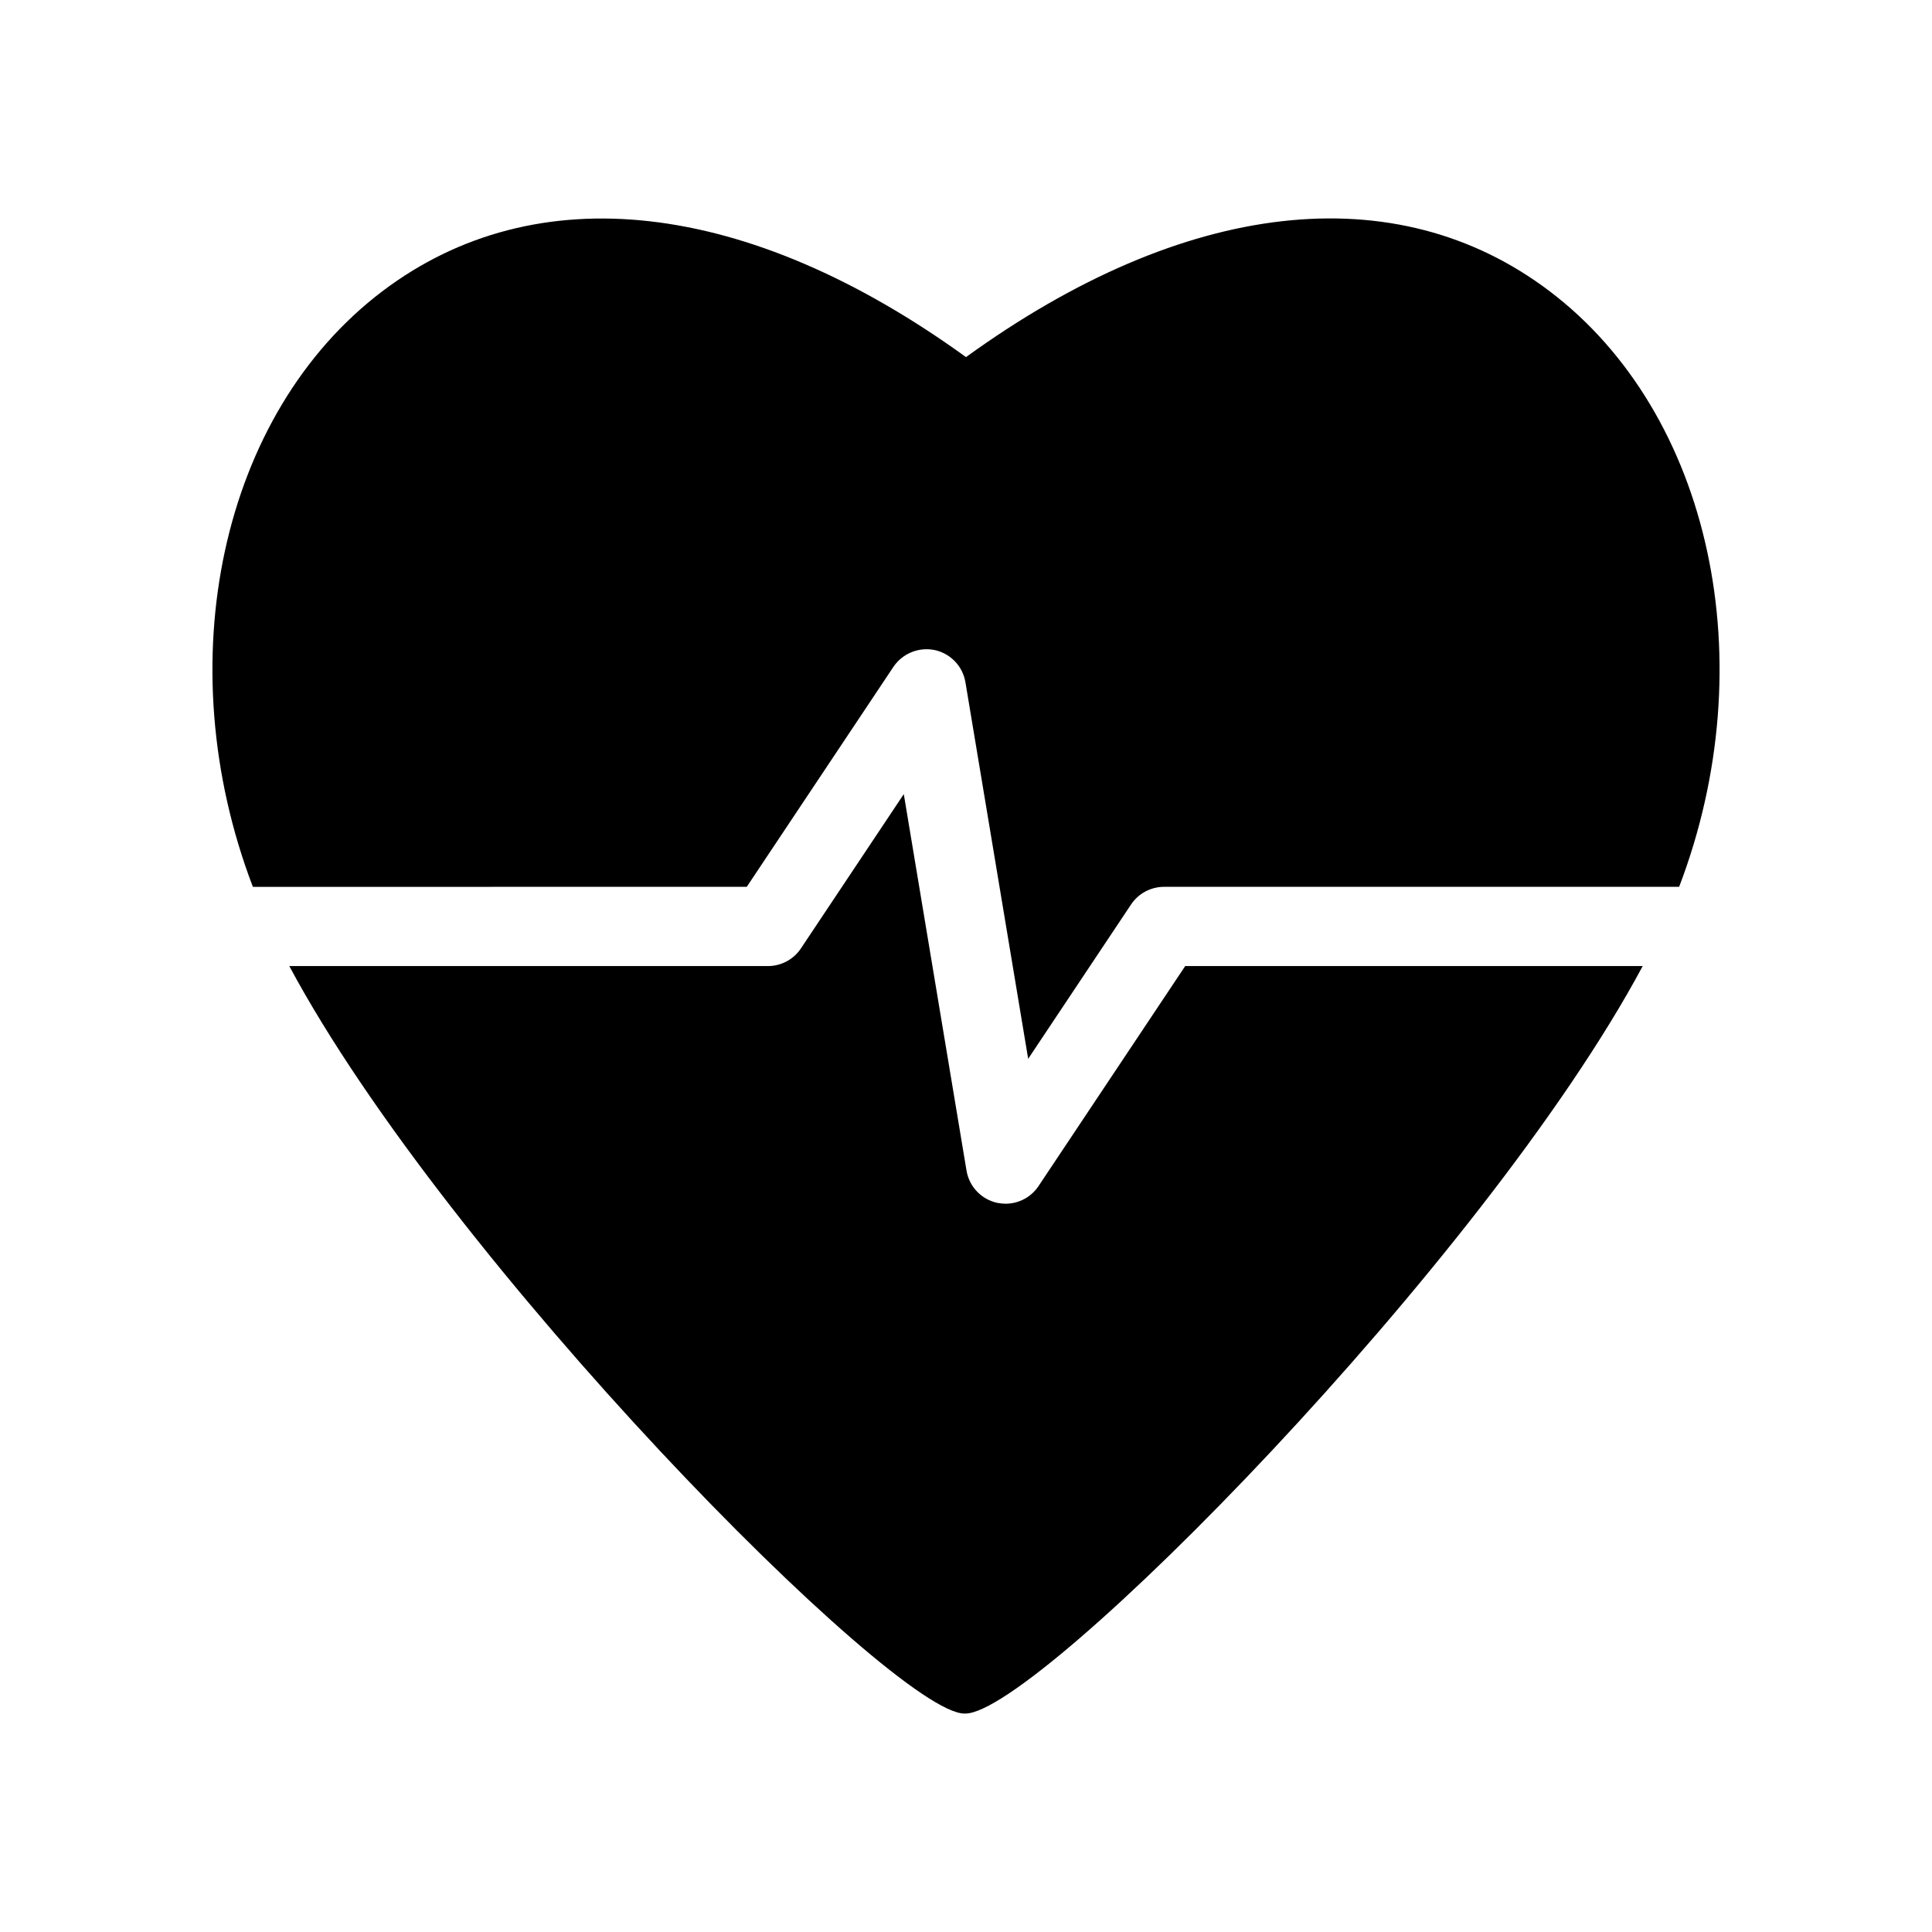
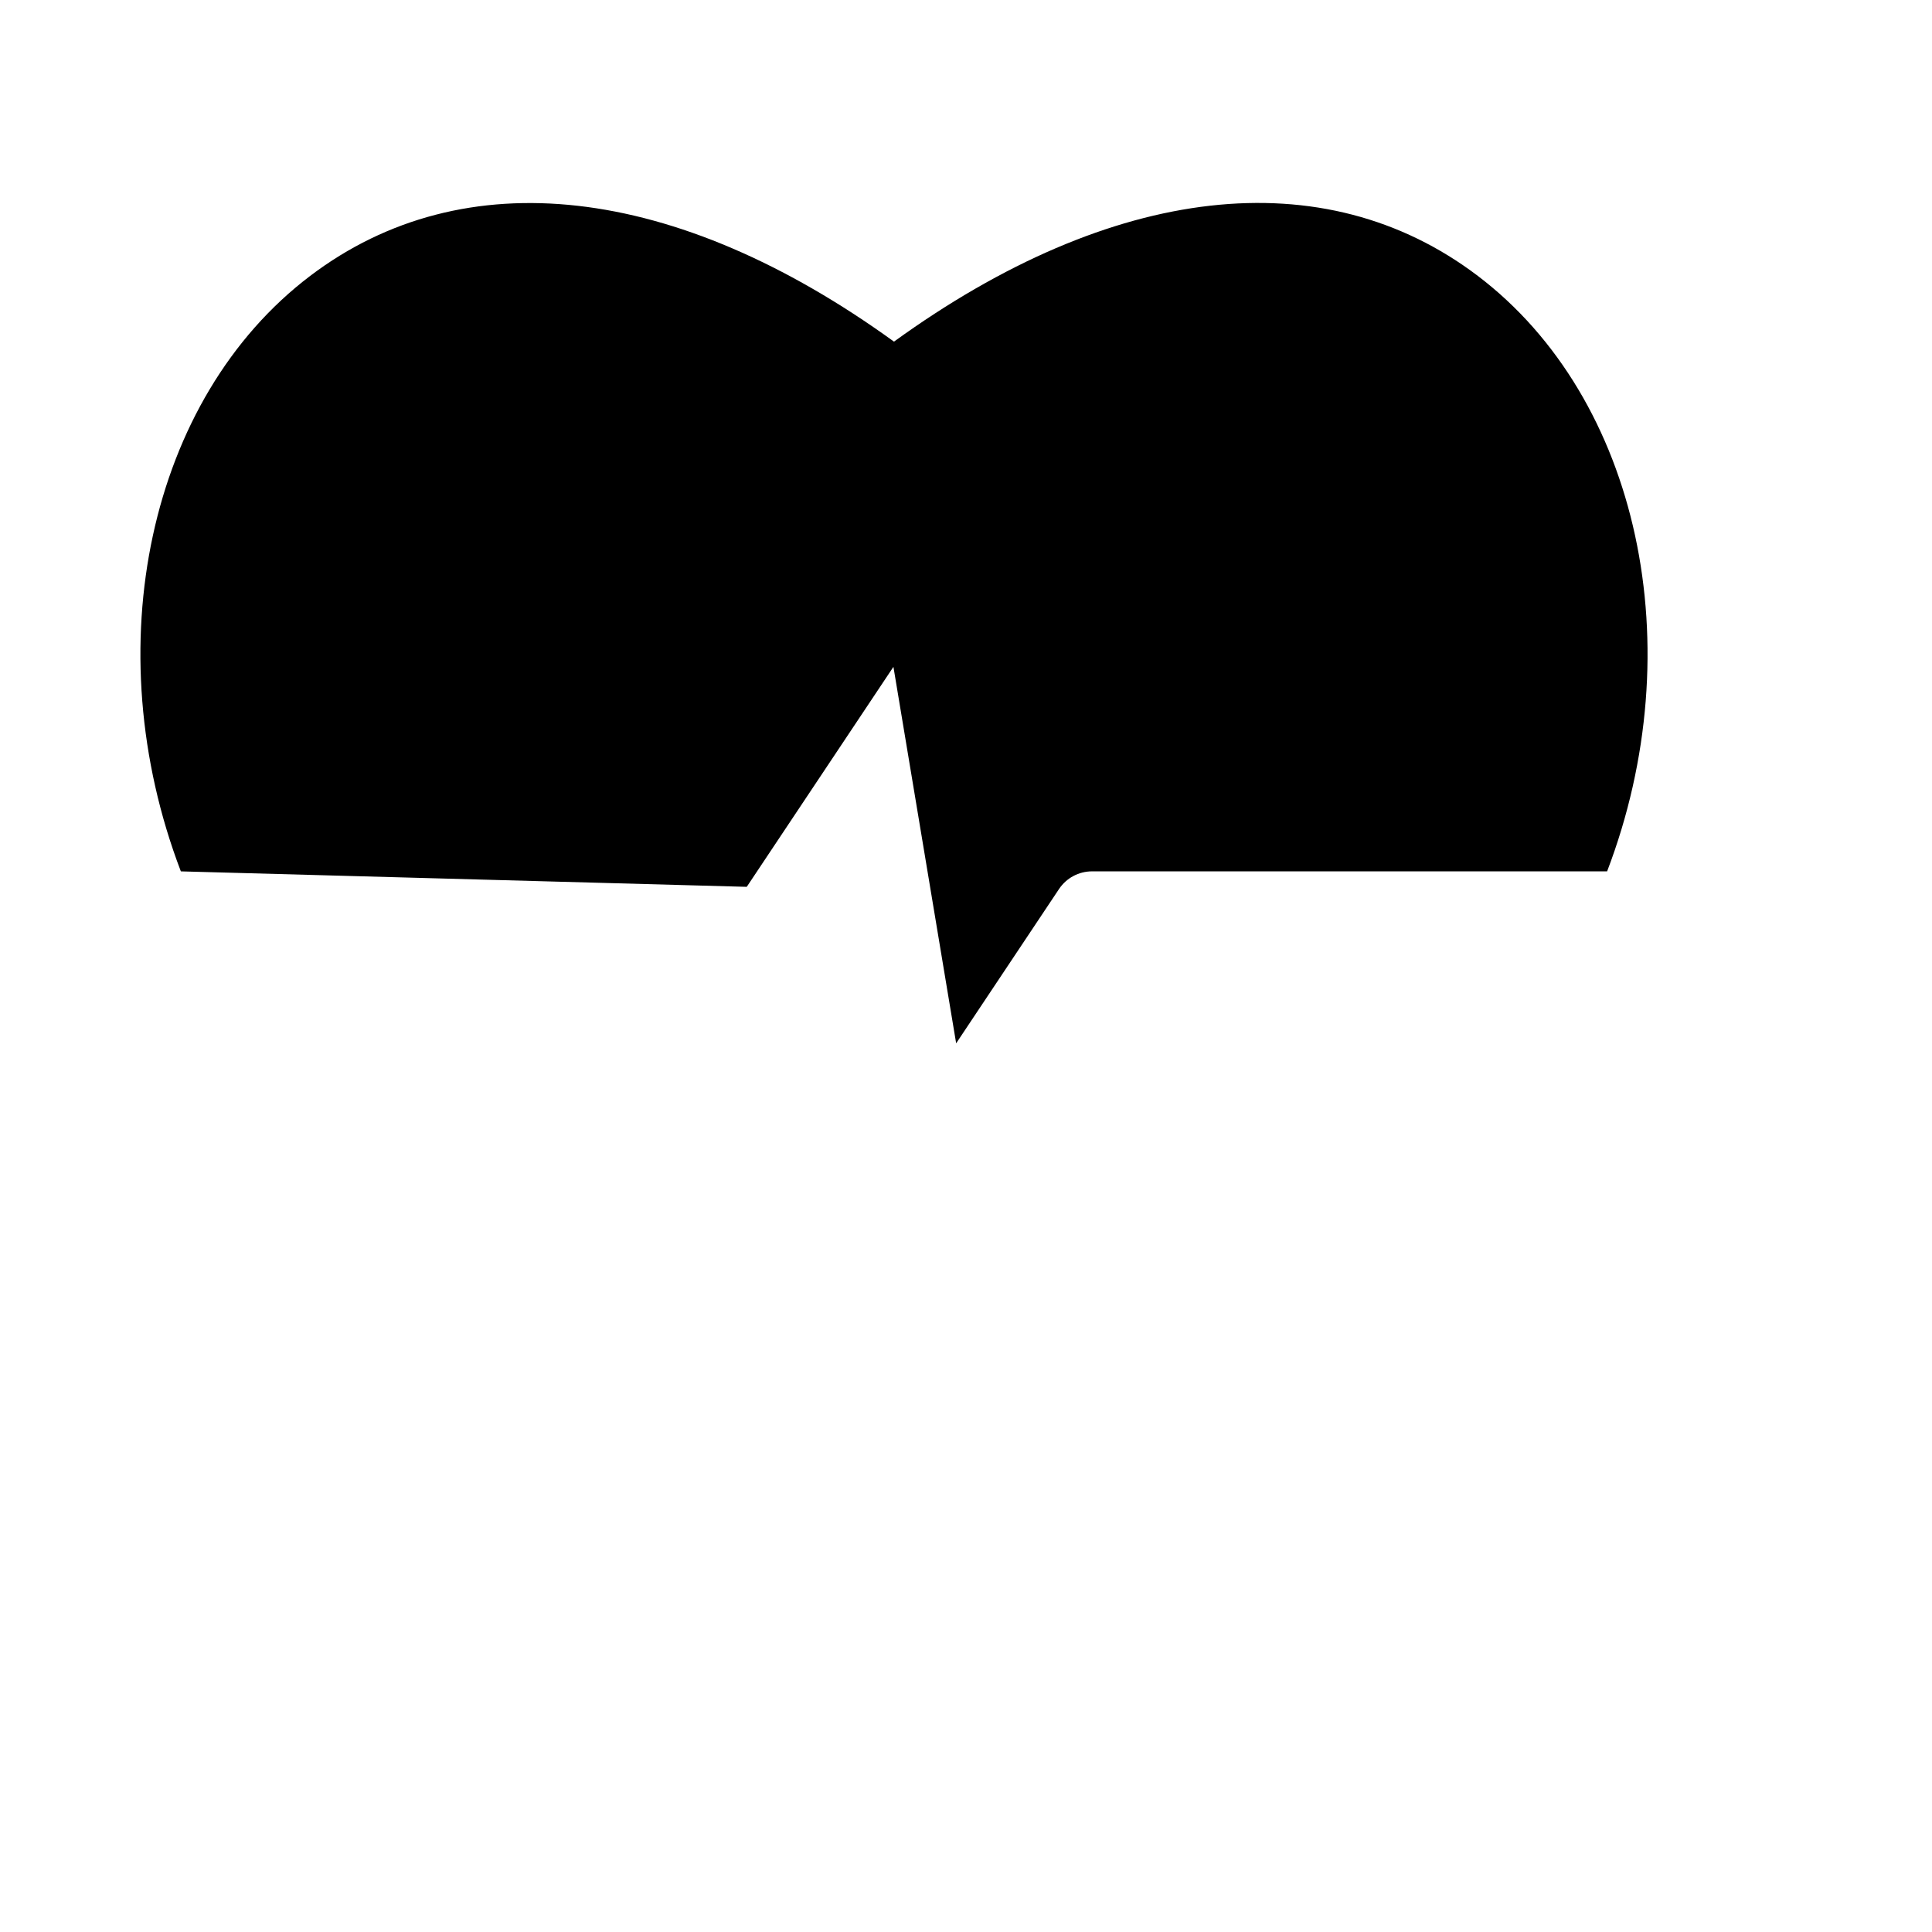
<svg xmlns="http://www.w3.org/2000/svg" fill="#000000" width="800px" height="800px" version="1.1" viewBox="144 144 512 512">
  <g>
-     <path d="m341.9 379.02 38.867-58.301c2.41-3.559 6.727-5.312 10.938-4.449 4.211 0.91 7.441 4.297 8.148 8.551l16.625 99.773 27.266-40.898c1.949-2.918 5.223-4.672 8.734-4.676h136.51c22.652-59.332 8.543-125.33-34.277-157.81-40.758-30.914-96.824-24.477-154.71 17.426-57.91-41.879-113.97-48.297-154.71-17.422-42.824 32.477-56.93 98.477-34.277 157.81z" />
-     <path d="m458.09 400.02-38.867 58.301c-1.945 2.922-5.223 4.672-8.73 4.676-0.742-0.004-1.48-0.082-2.207-0.227-4.211-0.91-7.441-4.297-8.148-8.547l-16.625-99.773-27.266 40.898c-1.949 2.914-5.223 4.668-8.73 4.672h-126.85c41.977 78.398 160.24 198.09 178.92 198.09h0.246c19.215-0.02 137.51-119.69 179.5-198.09z" />
+     <path d="m341.9 379.02 38.867-58.301l16.625 99.773 27.266-40.898c1.949-2.918 5.223-4.672 8.734-4.676h136.51c22.652-59.332 8.543-125.33-34.277-157.81-40.758-30.914-96.824-24.477-154.71 17.426-57.91-41.879-113.97-48.297-154.71-17.422-42.824 32.477-56.93 98.477-34.277 157.81z" />
  </g>
</svg>